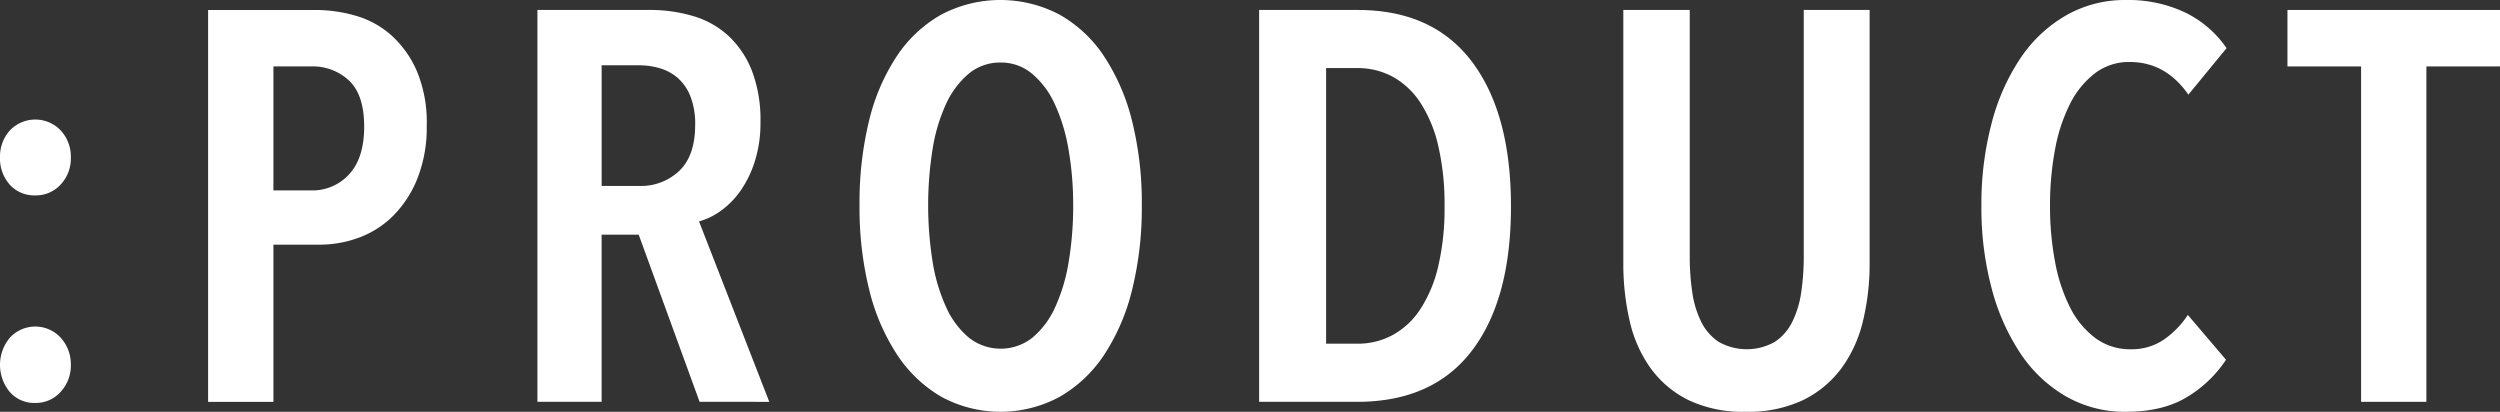
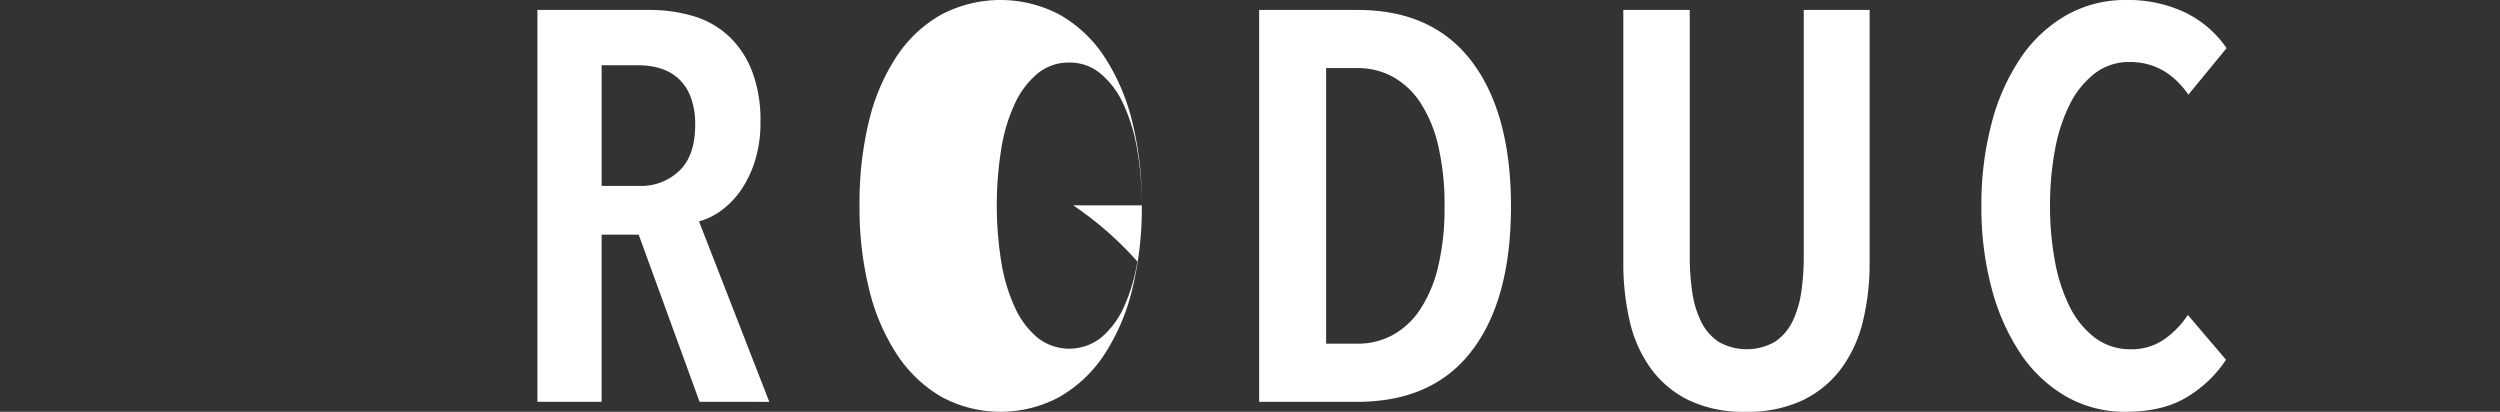
<svg xmlns="http://www.w3.org/2000/svg" width="519.446" height="85.56" viewBox="0 0 519.446 85.56">
  <rect x="0" y="0" width="519.446" height="85.56" fill="#333333" stroke="none" />
  <g id="グループ_3969" data-name="グループ 3969" transform="translate(-413.815 -4415.589)">
    <g id="グループ_3968" data-name="グループ 3968">
-       <path id="パス_8992" data-name="パス 8992" d="M428.535,4448.249a7.944,7.944,0,0,1-2.128,5.693,6.933,6.933,0,0,1-5.232,2.242,6.835,6.835,0,0,1-5.348-2.242,8.2,8.2,0,0,1-2.012-5.693,8.1,8.1,0,0,1,2.012-5.52,7.3,7.3,0,0,1,10.638,0A7.969,7.969,0,0,1,428.535,4448.249Zm0,43.125a7.991,7.991,0,0,1-2.128,5.635,6.843,6.843,0,0,1-5.232,2.3,6.747,6.747,0,0,1-5.348-2.3,8.816,8.816,0,0,1,0-11.212,7.178,7.178,0,0,1,10.638,0A8.179,8.179,0,0,1,428.535,4491.374Z" fill="#fff" />
-       <path id="パス_8993" data-name="パス 8993" d="M502.48,4441.694a28.764,28.764,0,0,1-1.891,10.867,23.185,23.185,0,0,1-4.984,7.763,19.585,19.585,0,0,1-7.105,4.6,23.412,23.412,0,0,1-8.249,1.5h-9.626v32.66H457.054v-81.42h22.483a29.941,29.941,0,0,1,8.031,1.15,19.045,19.045,0,0,1,7.4,3.967,21.535,21.535,0,0,1,5.393,7.418A27.461,27.461,0,0,1,502.48,4441.694Zm-13,.174q0-6.525-3.1-9.5a11,11,0,0,0-7.935-2.977h-7.82v25.76h7.82a10.3,10.3,0,0,0,7.935-3.376Q489.484,4448.4,489.485,4441.868Z" fill="#fff" />
      <path id="パス_8994" data-name="パス 8994" d="M559.174,4499.079l-12.65-34.73h-7.705v34.73h-13.34v-81.42h23.23a31.288,31.288,0,0,1,9.315,1.323,18.465,18.465,0,0,1,7.3,4.2,19.772,19.772,0,0,1,4.773,7.245,28.5,28.5,0,0,1,1.725,10.465,26.309,26.309,0,0,1-1.208,8.337,22.5,22.5,0,0,1-3.047,6.153,17.22,17.22,0,0,1-4.082,4.083,14.179,14.179,0,0,1-4.428,2.127l14.6,37.49Zm-.92-57.5a15.555,15.555,0,0,0-1.035-6.1,9.851,9.851,0,0,0-2.7-3.795,10.027,10.027,0,0,0-3.737-1.955,15.428,15.428,0,0,0-4.14-.575h-7.82v25.07h7.82a11.515,11.515,0,0,0,8.337-3.162Q558.254,4447.905,558.254,4441.579Z" fill="#fff" />
-       <path id="パス_8995" data-name="パス 8995" d="M651.057,4458.254a70.96,70.96,0,0,1-2.012,17.538,43.114,43.114,0,0,1-5.808,13.512,27.528,27.528,0,0,1-9.257,8.74,25.822,25.822,0,0,1-24.553,0,27.691,27.691,0,0,1-9.2-8.74,43.046,43.046,0,0,1-5.807-13.512,70.819,70.819,0,0,1-2.013-17.538,72.073,72.073,0,0,1,1.955-17.48,42.212,42.212,0,0,1,5.75-13.455,26.983,26.983,0,0,1,9.258-8.683,26.366,26.366,0,0,1,24.61,0,27.006,27.006,0,0,1,9.257,8.683,43.182,43.182,0,0,1,5.808,13.455A70.268,70.268,0,0,1,651.057,4458.254Zm-14.26,0a66.423,66.423,0,0,0-.977-11.672,37.046,37.046,0,0,0-2.875-9.431,17.917,17.917,0,0,0-4.715-6.267,9.987,9.987,0,0,0-6.5-2.3,10.138,10.138,0,0,0-6.612,2.3,17.883,17.883,0,0,0-4.716,6.267,35.558,35.558,0,0,0-2.817,9.431,74.5,74.5,0,0,0,0,23.344,36.411,36.411,0,0,0,2.817,9.488,17.749,17.749,0,0,0,4.716,6.325,10.653,10.653,0,0,0,13.224,0,17.761,17.761,0,0,0,4.716-6.325,36.526,36.526,0,0,0,2.817-9.488A70.316,70.316,0,0,0,636.8,4458.254Z" fill="#fff" />
+       <path id="パス_8995" data-name="パス 8995" d="M651.057,4458.254a70.96,70.96,0,0,1-2.012,17.538,43.114,43.114,0,0,1-5.808,13.512,27.528,27.528,0,0,1-9.257,8.74,25.822,25.822,0,0,1-24.553,0,27.691,27.691,0,0,1-9.2-8.74,43.046,43.046,0,0,1-5.807-13.512,70.819,70.819,0,0,1-2.013-17.538,72.073,72.073,0,0,1,1.955-17.48,42.212,42.212,0,0,1,5.75-13.455,26.983,26.983,0,0,1,9.258-8.683,26.366,26.366,0,0,1,24.61,0,27.006,27.006,0,0,1,9.257,8.683,43.182,43.182,0,0,1,5.808,13.455A70.268,70.268,0,0,1,651.057,4458.254Za66.423,66.423,0,0,0-.977-11.672,37.046,37.046,0,0,0-2.875-9.431,17.917,17.917,0,0,0-4.715-6.267,9.987,9.987,0,0,0-6.5-2.3,10.138,10.138,0,0,0-6.612,2.3,17.883,17.883,0,0,0-4.716,6.267,35.558,35.558,0,0,0-2.817,9.431,74.5,74.5,0,0,0,0,23.344,36.411,36.411,0,0,0,2.817,9.488,17.749,17.749,0,0,0,4.716,6.325,10.653,10.653,0,0,0,13.224,0,17.761,17.761,0,0,0,4.716-6.325,36.526,36.526,0,0,0,2.817-9.488A70.316,70.316,0,0,0,636.8,4458.254Z" fill="#fff" />
      <path id="パス_8996" data-name="パス 8996" d="M727.761,4458.484q0,19.32-8.108,29.958t-23.862,10.637H675.436v-81.42h20.47q15.637,0,23.747,10.753T727.761,4458.484Zm-13.8,0a53.681,53.681,0,0,0-1.323-12.65,27.629,27.629,0,0,0-3.737-8.97,16.206,16.206,0,0,0-5.75-5.348,15.155,15.155,0,0,0-7.245-1.782h-6.555V4487h6.555a15.122,15.122,0,0,0,7.245-1.783,16.16,16.16,0,0,0,5.75-5.347,27.626,27.626,0,0,0,3.737-8.912A52.382,52.382,0,0,0,713.961,4458.484Z" fill="#fff" />
      <path id="パス_8997" data-name="パス 8997" d="M800.9,4482.289a27.2,27.2,0,0,1-4.485,9.833,21.746,21.746,0,0,1-7.993,6.612,26.669,26.669,0,0,1-11.9,2.415,26.294,26.294,0,0,1-11.845-2.415,21.35,21.35,0,0,1-7.877-6.612,27,27,0,0,1-4.371-9.833,52.717,52.717,0,0,1-1.322-12.075v-52.555h13.8v51.29a49.858,49.858,0,0,0,.518,7.3,20.31,20.31,0,0,0,1.839,6.152,10.715,10.715,0,0,0,3.623,4.2,11.853,11.853,0,0,0,11.73,0,10.739,10.739,0,0,0,3.623-4.2,20.336,20.336,0,0,0,1.839-6.152,49.993,49.993,0,0,0,.518-7.3v-51.29h13.685v52.555A50.583,50.583,0,0,1,800.9,4482.289Z" fill="#fff" />
      <path id="パス_8998" data-name="パス 8998" d="M868.115,4498.159q-5,2.989-12.591,2.99a24.515,24.515,0,0,1-12.478-3.22,28.575,28.575,0,0,1-9.431-8.913,44.94,44.94,0,0,1-5.979-13.512,65.072,65.072,0,0,1-2.128-17.135,65.743,65.743,0,0,1,2.128-17.193,44.02,44.02,0,0,1,6.037-13.569,28.536,28.536,0,0,1,9.487-8.855,24.626,24.626,0,0,1,12.364-3.163,27.71,27.71,0,0,1,12.3,2.587,22.132,22.132,0,0,1,8.625,7.418l-7.935,9.66q-4.718-6.784-12.19-6.785a11.65,11.65,0,0,0-7.245,2.358,18.412,18.412,0,0,0-5.175,6.382,34.936,34.936,0,0,0-3.105,9.487,62.7,62.7,0,0,0-1.035,11.673,61.991,61.991,0,0,0,1.035,11.557,34.9,34.9,0,0,0,3.105,9.488,18.091,18.091,0,0,0,5.233,6.383,12.059,12.059,0,0,0,7.417,2.357,11.758,11.758,0,0,0,6.958-2.07,18.6,18.6,0,0,0,4.887-5.06l7.935,9.315A25.454,25.454,0,0,1,868.115,4498.159Z" fill="#fff" />
-       <path id="パス_8999" data-name="パス 8999" d="M917.966,4429.389v69.69H904.4v-69.69H889.1v-11.73h44.16v11.73Z" fill="#fff" />
    </g>
  </g>
</svg>